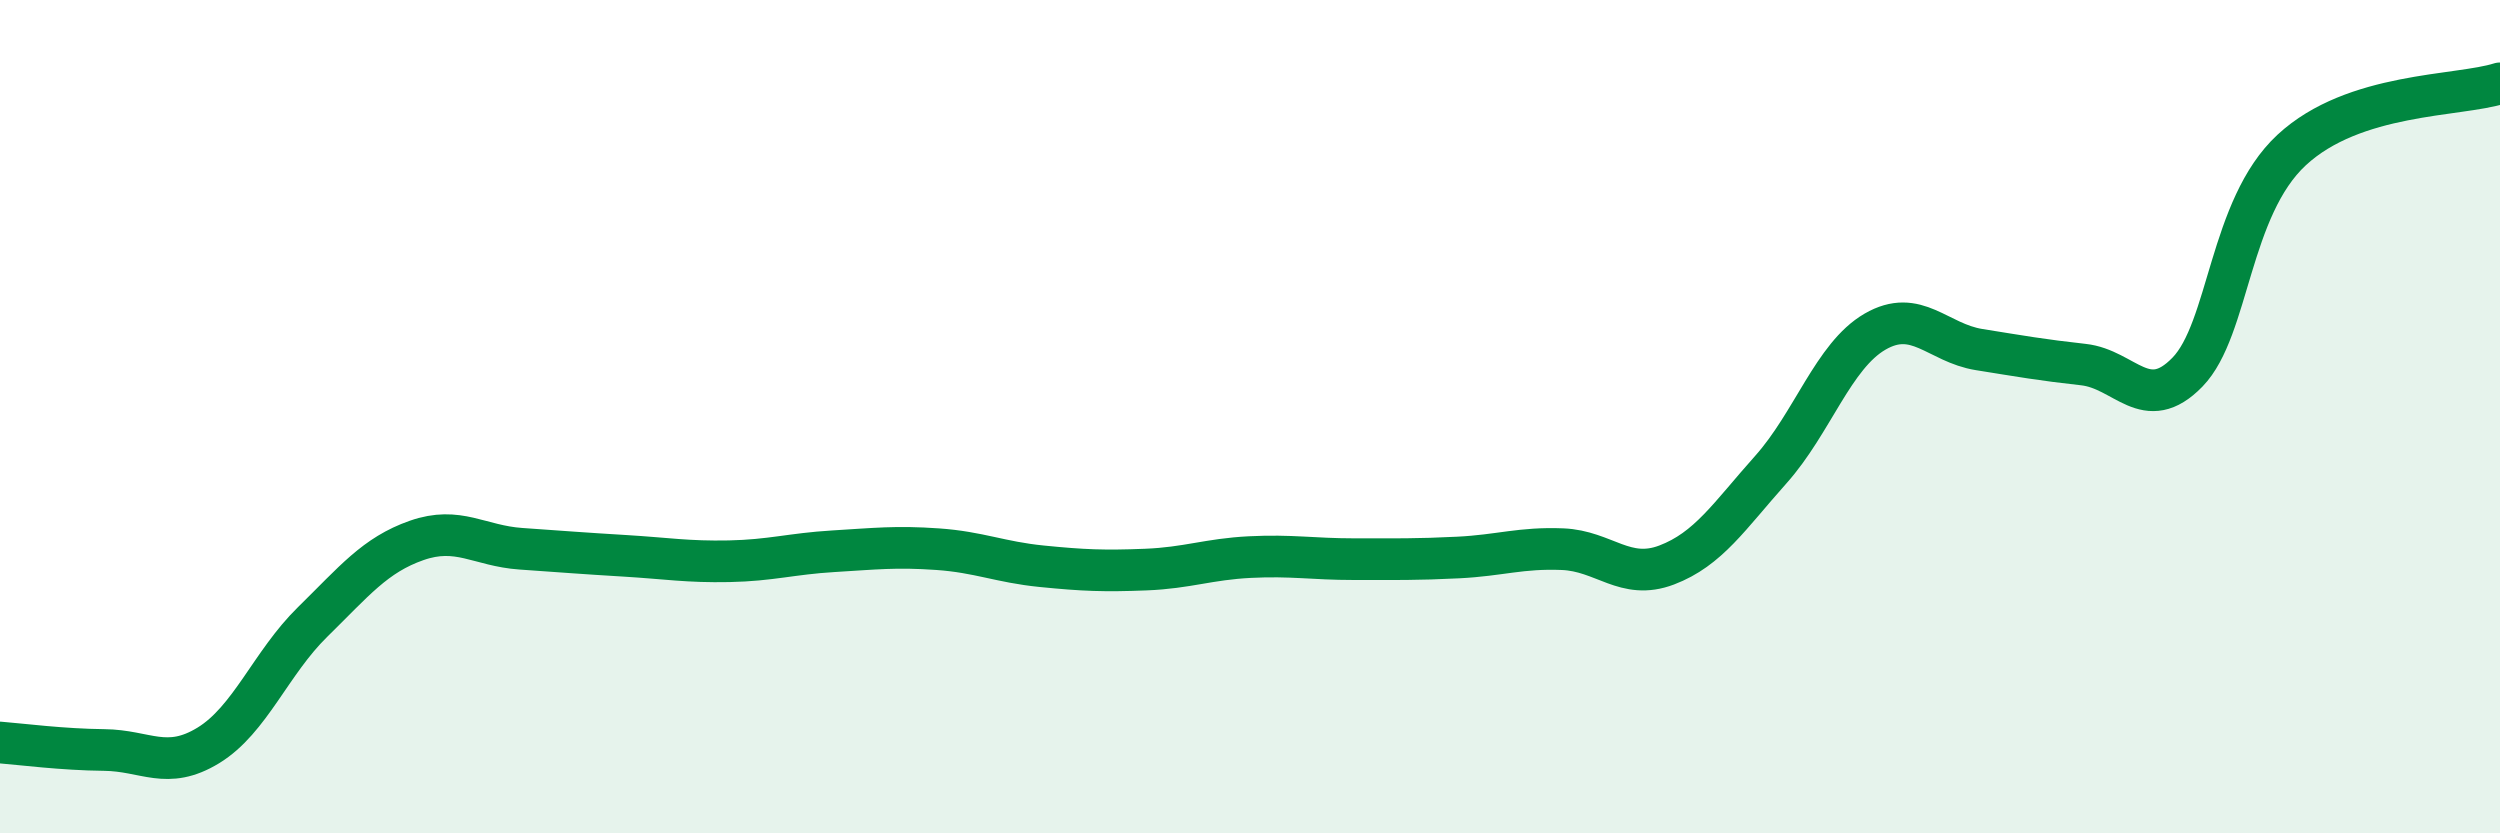
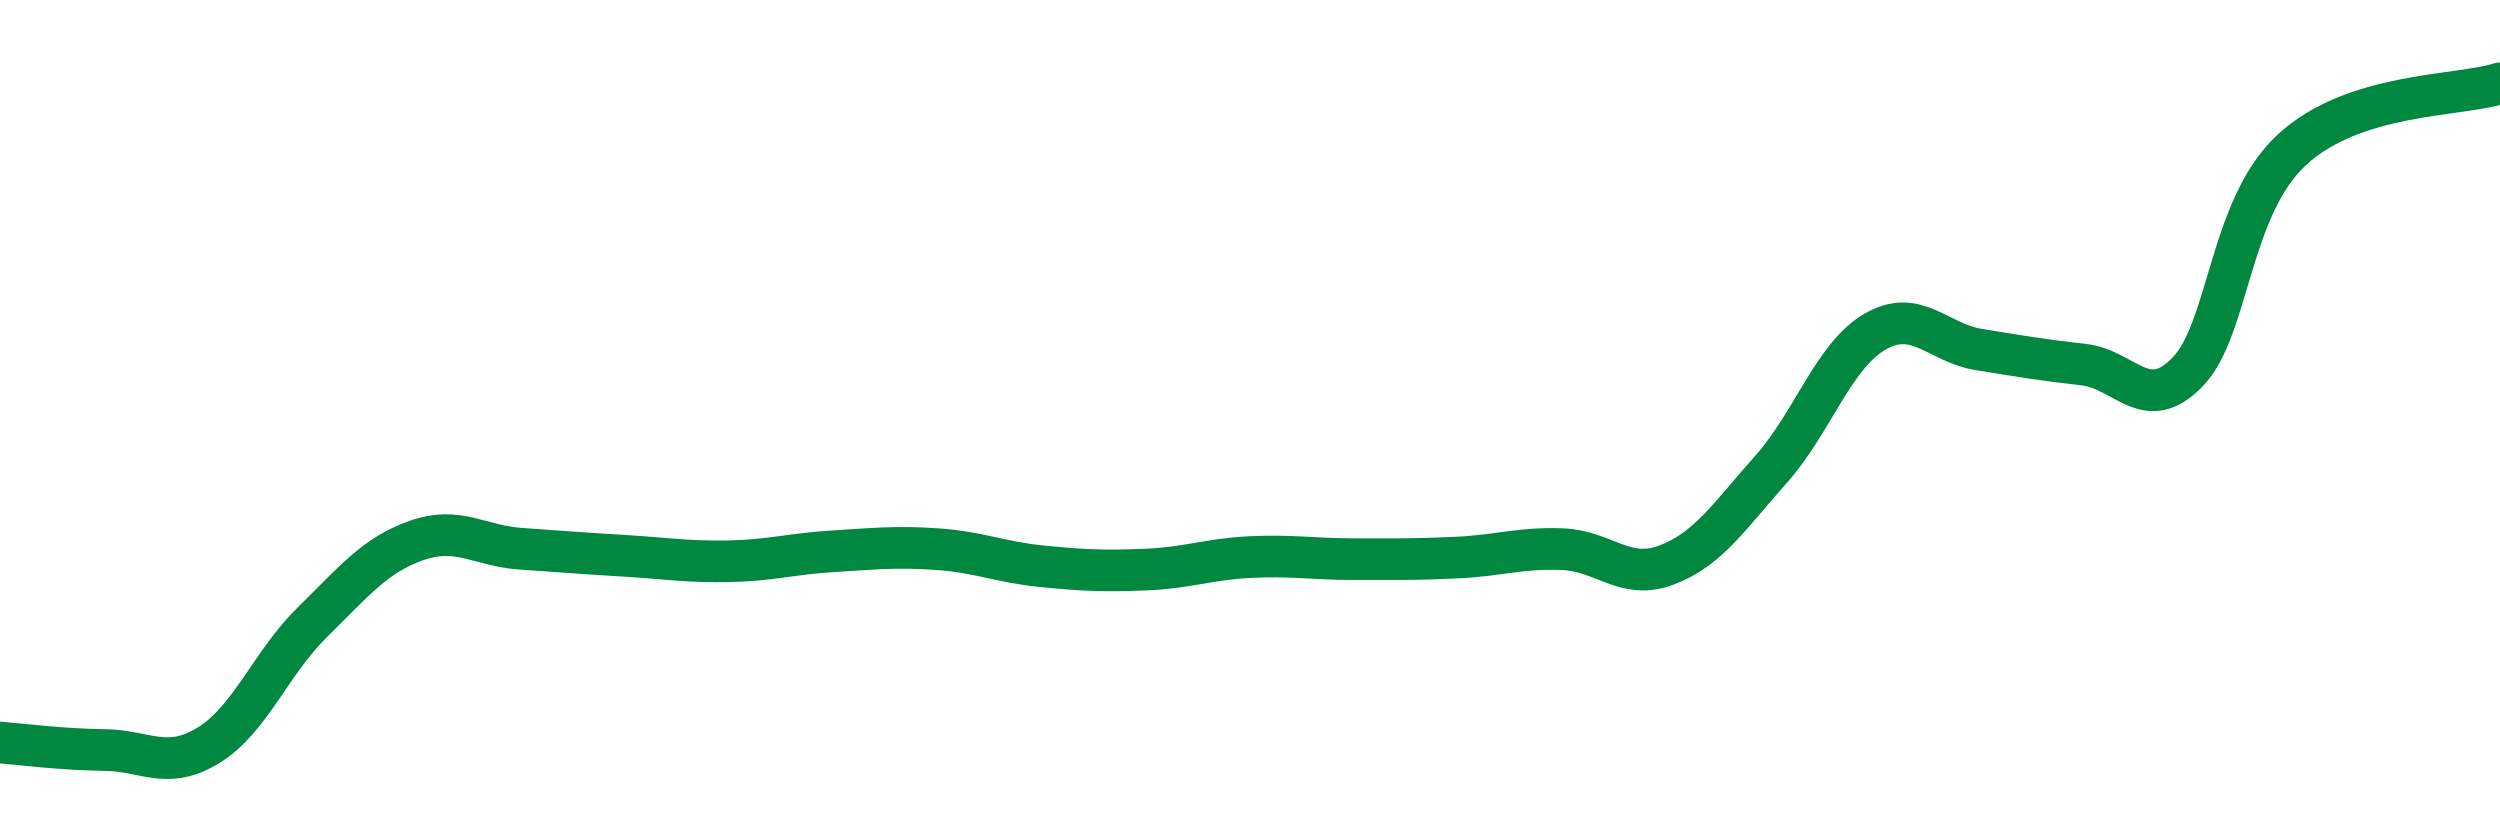
<svg xmlns="http://www.w3.org/2000/svg" width="60" height="20" viewBox="0 0 60 20">
-   <path d="M 0,17.82 C 0.5,17.86 1.5,17.99 2.5,18 C 3.5,18.01 4,18.5 5,17.89 C 6,17.28 6.5,15.91 7.5,14.93 C 8.5,13.95 9,13.32 10,12.97 C 11,12.62 11.5,13.1 12.5,13.17 C 13.5,13.24 14,13.28 15,13.34 C 16,13.4 16.5,13.49 17.5,13.47 C 18.5,13.45 19,13.29 20,13.23 C 21,13.17 21.5,13.11 22.5,13.18 C 23.5,13.25 24,13.49 25,13.59 C 26,13.69 26.5,13.71 27.5,13.67 C 28.5,13.63 29,13.42 30,13.37 C 31,13.32 31.5,13.42 32.5,13.42 C 33.5,13.42 34,13.43 35,13.38 C 36,13.33 36.5,13.14 37.5,13.18 C 38.5,13.22 39,13.94 40,13.56 C 41,13.18 41.5,12.39 42.5,11.27 C 43.5,10.15 44,8.54 45,7.96 C 46,7.38 46.5,8.23 47.5,8.39 C 48.5,8.55 49,8.64 50,8.75 C 51,8.86 51.5,9.96 52.5,8.93 C 53.5,7.9 53.5,4.99 55,3.6 C 56.5,2.21 59,2.32 60,2L60 20L0 20Z" fill="#008740" opacity="0.1" stroke-linecap="round" stroke-linejoin="round" />
  <path d="M 0,17.82 C 0.5,17.86 1.5,17.99 2.5,18 C 3.5,18.01 4,18.5 5,17.89 C 6,17.28 6.5,15.91 7.5,14.93 C 8.5,13.95 9,13.32 10,12.97 C 11,12.62 11.5,13.1 12.5,13.17 C 13.5,13.24 14,13.28 15,13.34 C 16,13.4 16.5,13.49 17.5,13.47 C 18.5,13.45 19,13.29 20,13.23 C 21,13.17 21.5,13.11 22.5,13.18 C 23.5,13.25 24,13.49 25,13.59 C 26,13.69 26.5,13.71 27.5,13.67 C 28.5,13.63 29,13.42 30,13.37 C 31,13.32 31.5,13.42 32.5,13.42 C 33.5,13.42 34,13.43 35,13.38 C 36,13.33 36.5,13.14 37.5,13.18 C 38.5,13.22 39,13.94 40,13.56 C 41,13.18 41.5,12.39 42.5,11.27 C 43.5,10.15 44,8.54 45,7.96 C 46,7.38 46.5,8.23 47.5,8.39 C 48.5,8.55 49,8.64 50,8.75 C 51,8.86 51.5,9.96 52.5,8.93 C 53.5,7.9 53.5,4.99 55,3.6 C 56.5,2.21 59,2.32 60,2" stroke="#008740" stroke-width="1" fill="none" stroke-linecap="round" stroke-linejoin="round" />
</svg>